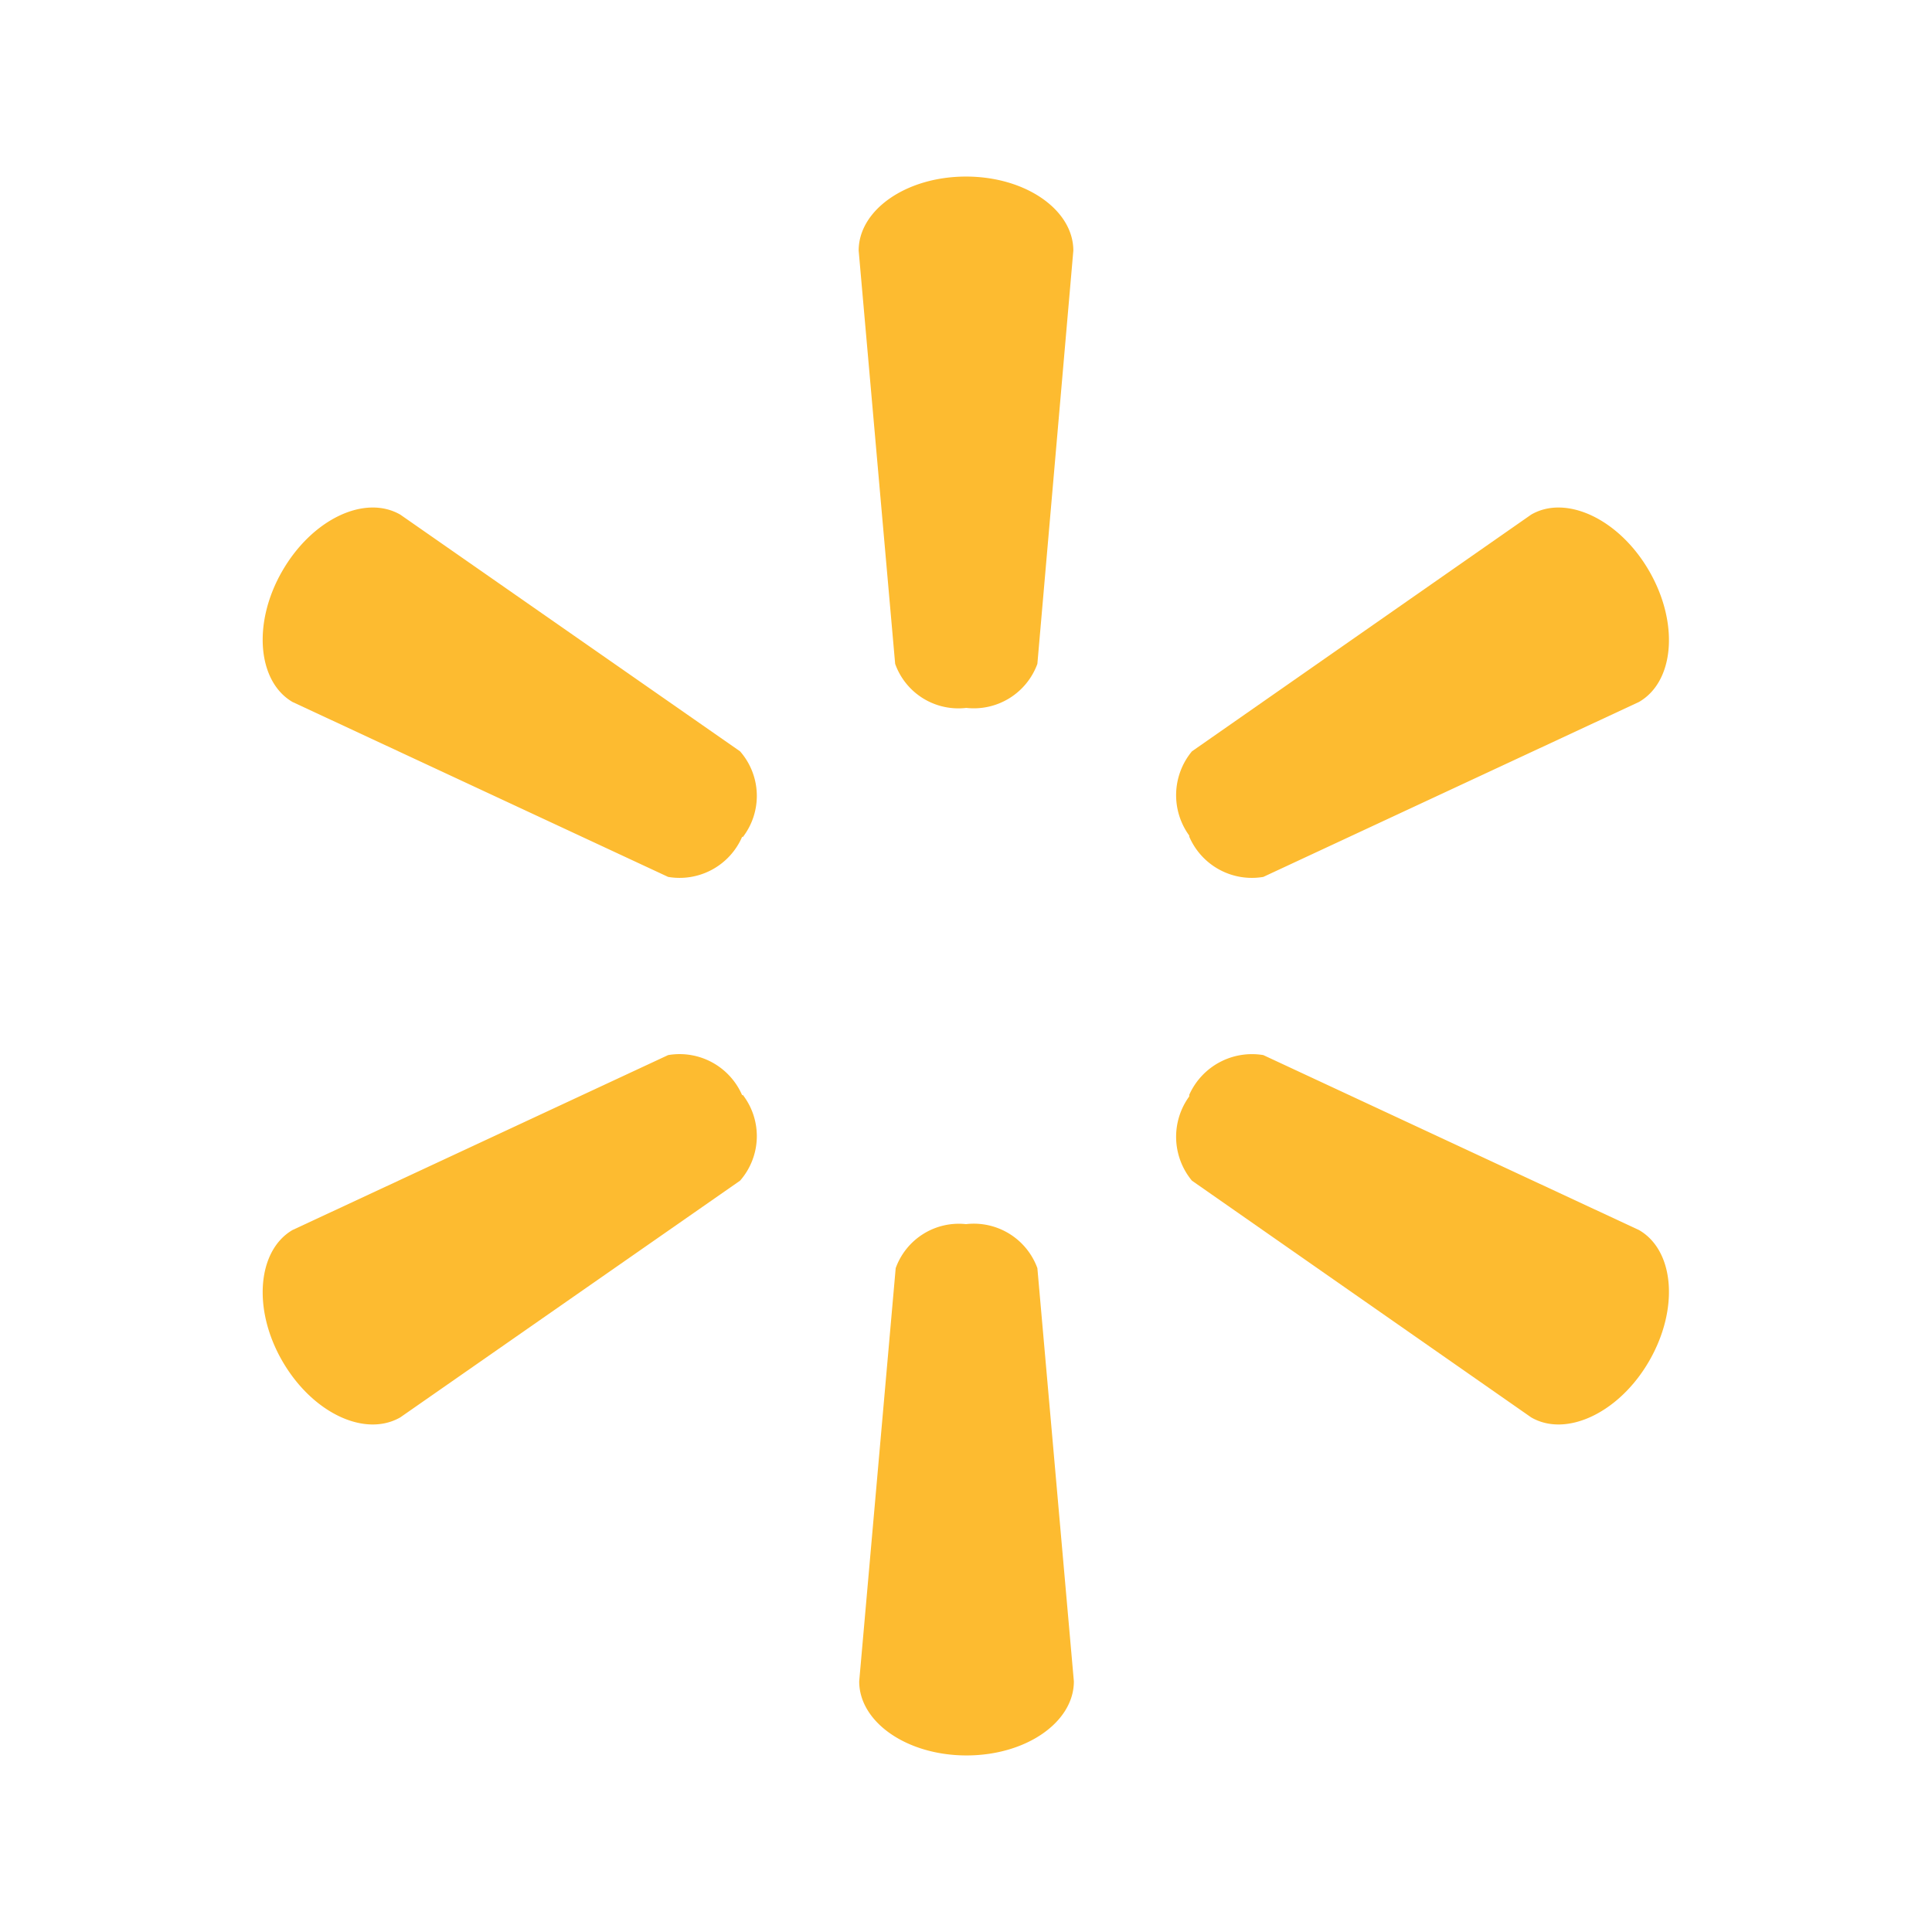
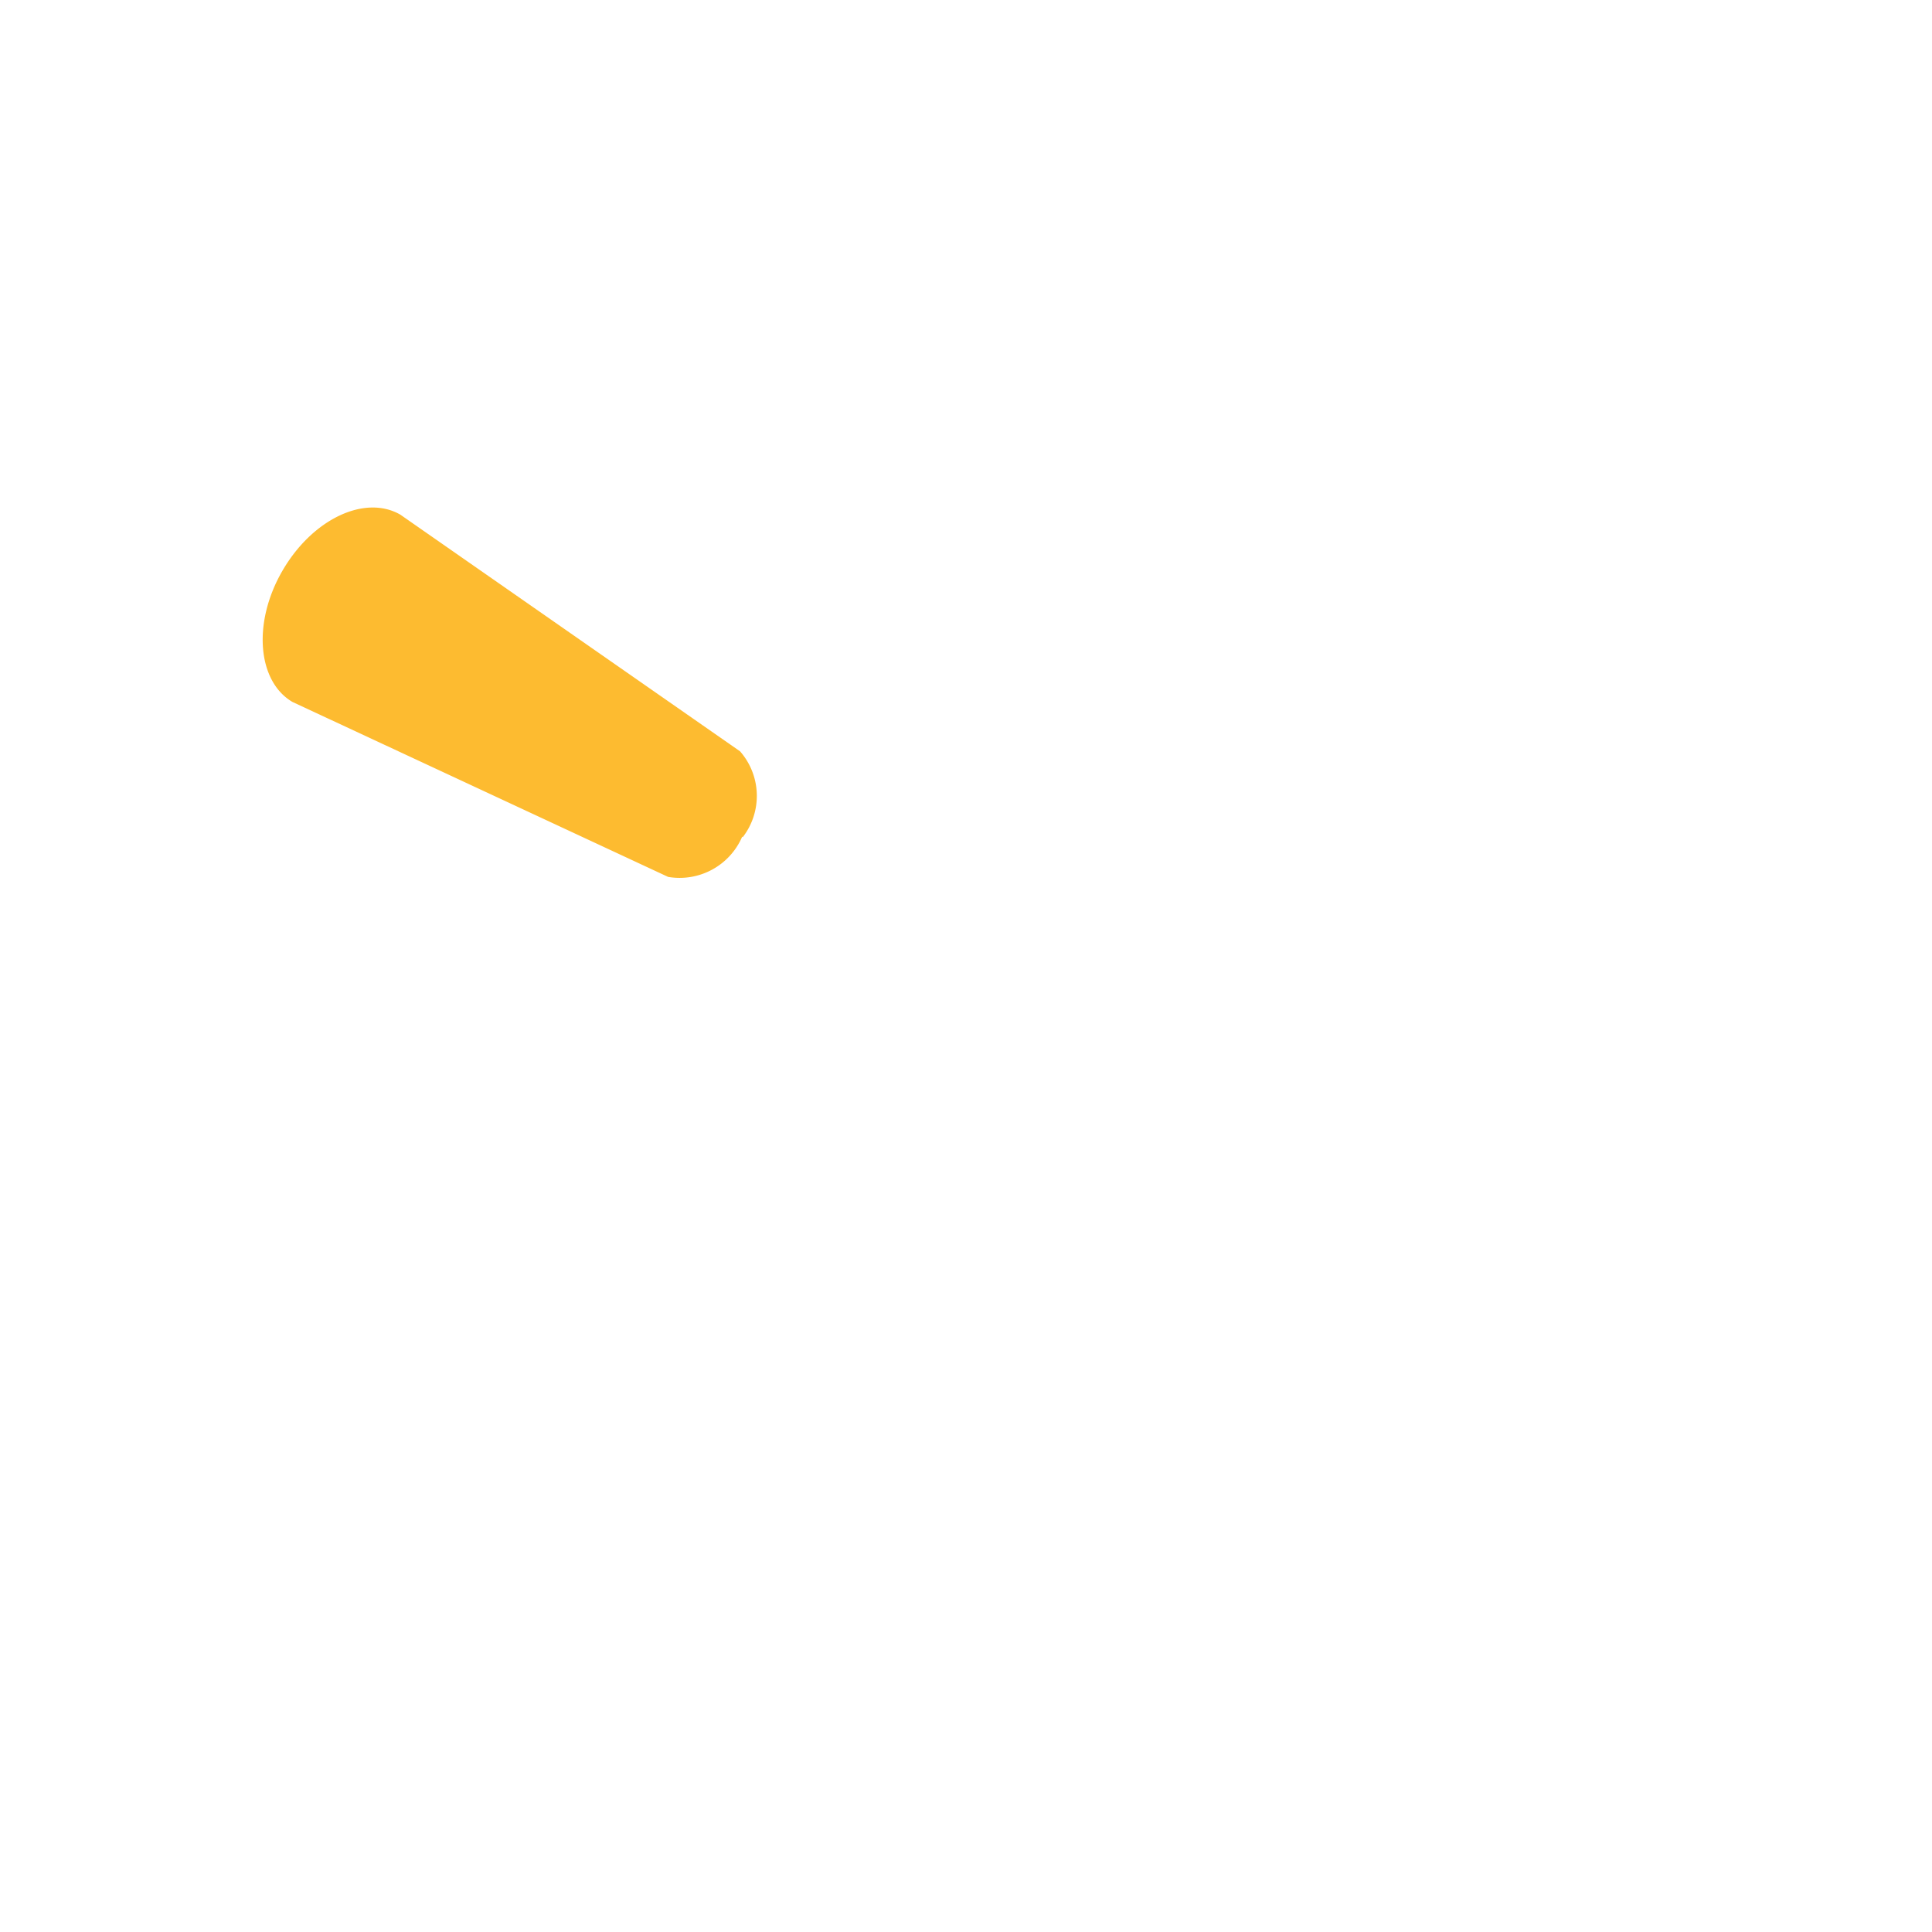
<svg xmlns="http://www.w3.org/2000/svg" id="Layer_1" data-name="Layer 1" viewBox="0 0 36 36">
  <defs>
    <style>.cls-1{fill:#fdbb30;}</style>
  </defs>
  <g id="layer1">
-     <path id="path2974" class="cls-1" d="M18,13.19a1.26,1.26,0,0,0,1.33-.82L20,4.67c0-.76-.89-1.38-2-1.38s-2,.62-2,1.38l.68,7.7a1.25,1.25,0,0,0,1.33.82h0" />
    <path id="path2976" class="cls-1" d="M13.84,15.6A1.26,1.26,0,0,0,13.79,14L7.46,9.59c-.66-.38-1.64.08-2.2,1.05s-.46,2.06.19,2.44l7,3.26a1.27,1.27,0,0,0,1.38-.75h0" />
-     <path id="path2978" class="cls-1" d="M22.16,15.59a1.27,1.27,0,0,0,1.38.75l7-3.26c.66-.38.75-1.47.19-2.44s-1.55-1.43-2.2-1.05L22.21,14a1.28,1.28,0,0,0-.05,1.57h0" />
-     <path id="path2980" class="cls-1" d="M18,22.81a1.26,1.26,0,0,1,1.33.82l.68,7.7c0,.76-.89,1.38-2,1.38s-2-.62-2-1.38l.68-7.7A1.25,1.25,0,0,1,18,22.81h0" />
-     <path id="path2982" class="cls-1" d="M22.16,20.4a1.28,1.28,0,0,1,1.38-.74l7,3.26c.66.38.75,1.47.19,2.44s-1.55,1.43-2.2,1.05L22.21,22a1.28,1.28,0,0,1-.05-1.57h0" />
-     <path id="path2984" class="cls-1" d="M13.84,20.4A1.26,1.26,0,0,1,13.79,22L7.46,26.41c-.66.38-1.64-.08-2.2-1.05s-.46-2.06.19-2.44l7-3.26a1.27,1.27,0,0,1,1.38.75h0" />
  </g>
</svg>